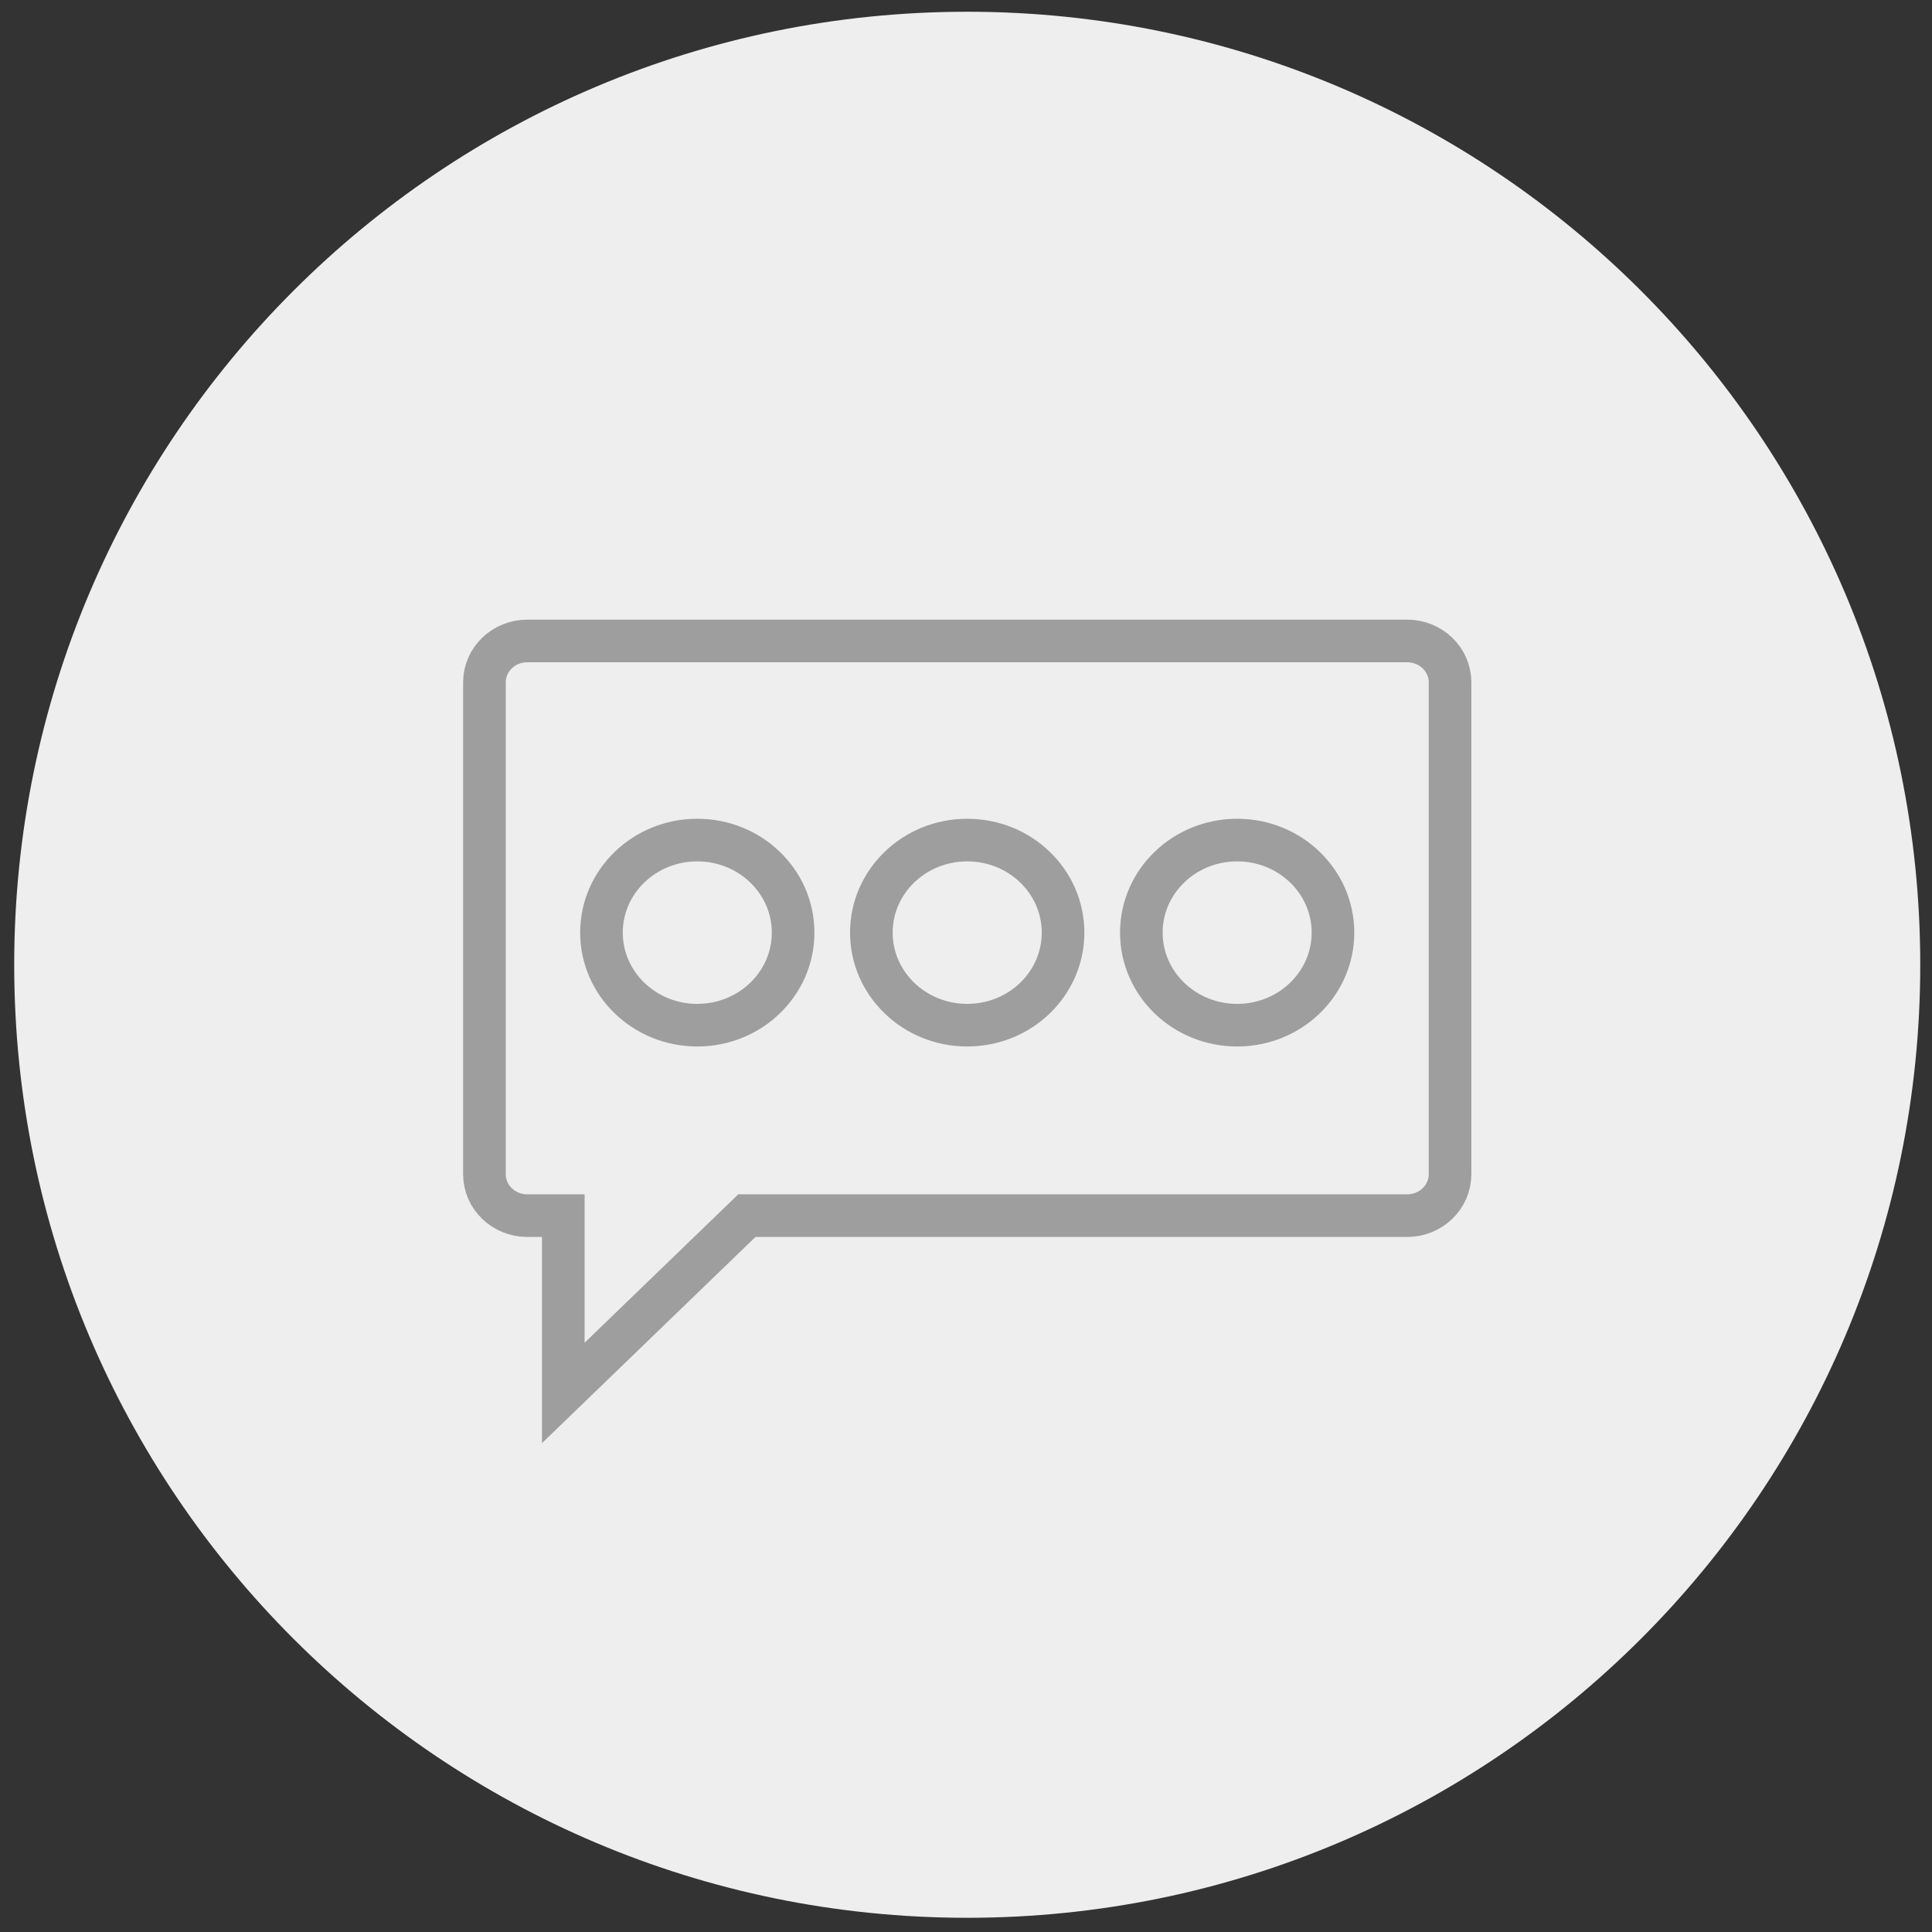
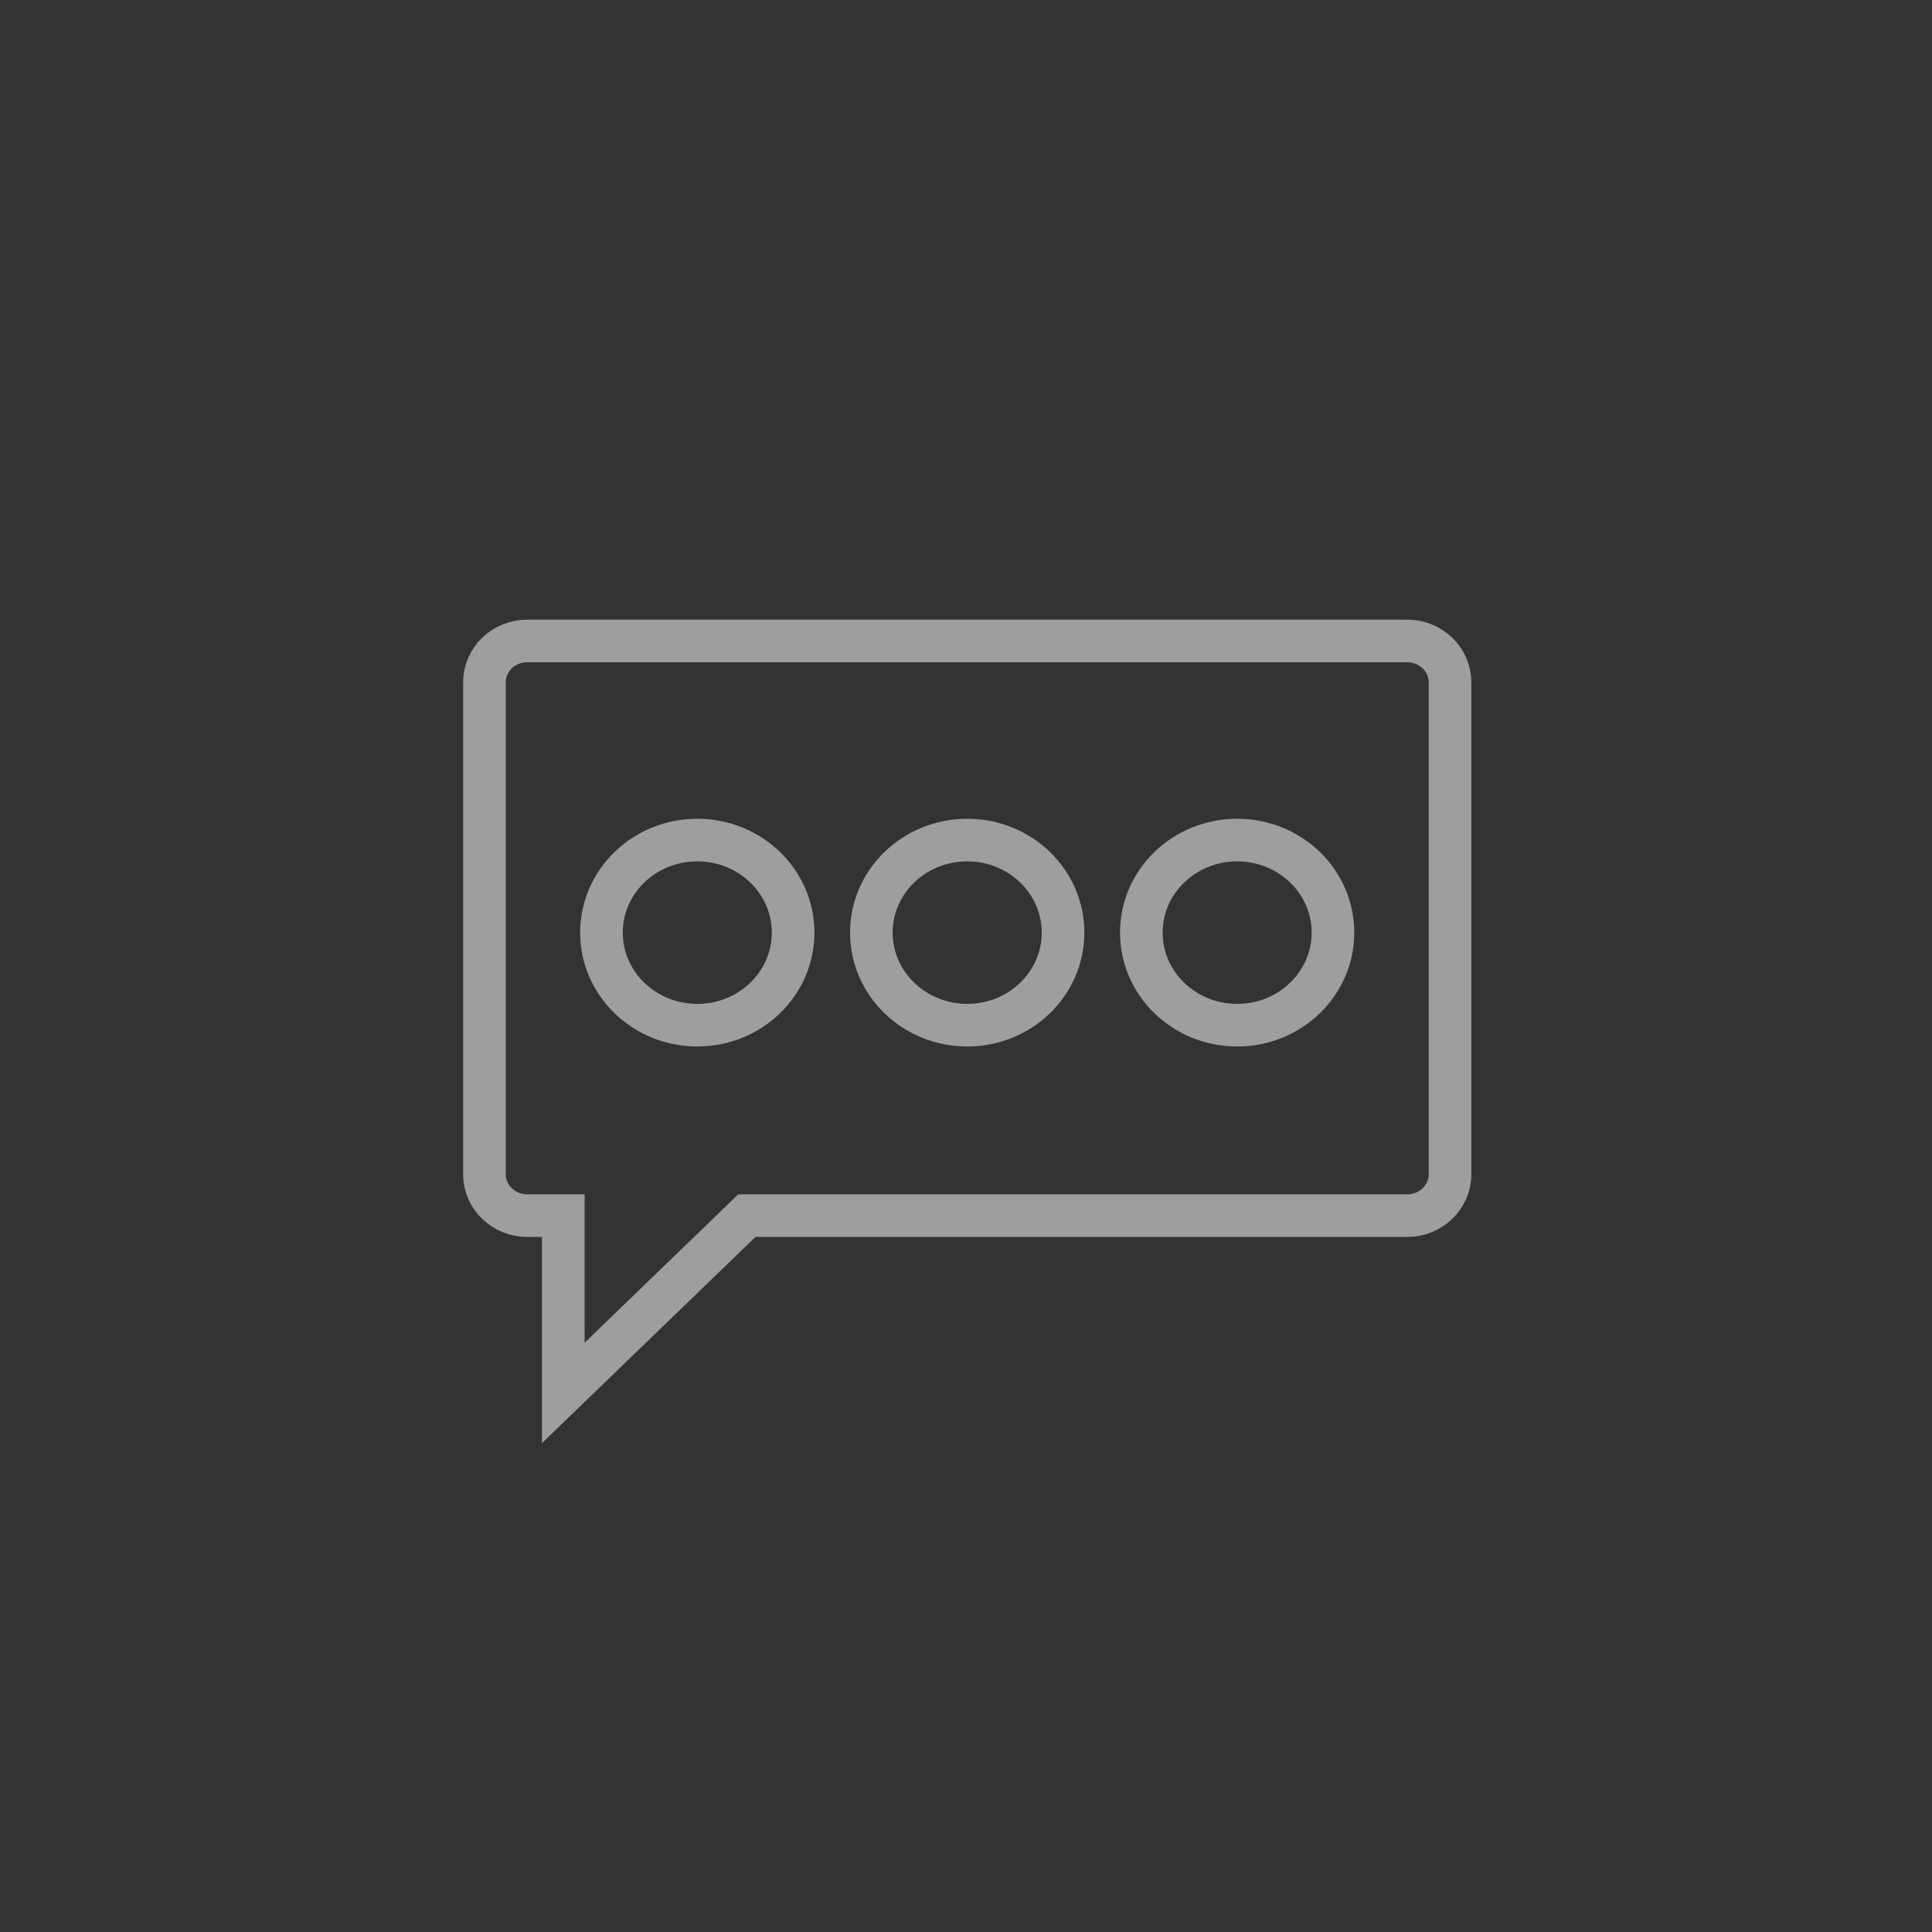
<svg xmlns="http://www.w3.org/2000/svg" xmlns:xlink="http://www.w3.org/1999/xlink" version="1.1" id="图层_1" x="0px" y="0px" width="136px" height="136px" viewBox="0 0 136 136" enable-background="new 0 0 136 136" xml:space="preserve">
  <rect x="0" y="0" width="136" height="136" fill="#333333" stroke="none" />
  <g>
    <defs>
      <rect id="SVGID_1_" x="1" y="0.827" width="134.173" height="134.173" />
    </defs>
    <clipPath id="SVGID_2_">
      <use xlink:href="#SVGID_1_" overflow="visible" />
    </clipPath>
-     <path clip-path="url(#SVGID_2_)" fill="#EEEEEF" d="M68.086,135c37.051,0,67.087-30.036,67.087-67.087   c0-37.051-30.036-67.086-67.087-67.086C31.036,0.827,1,30.862,1,67.913C1,104.964,31.036,135,68.086,135" />
    <path clip-path="url(#SVGID_2_)" fill="none" stroke="#9E9E9F" stroke-width="3" stroke-miterlimit="10" d="M99.055,45.119H37.118   c-1.668,0-3.017,1.304-3.017,2.912v34.627c0,1.611,1.349,2.915,3.017,2.915h2.534v12.481l12.922-12.481h46.481   c1.667,0,3.018-1.304,3.018-2.915V48.03C102.072,46.422,100.722,45.119,99.055,45.119 M49.084,72.166   c-3.724,0-6.745-2.917-6.745-6.516c0-3.6,3.021-6.515,6.745-6.515c3.725,0,6.746,2.915,6.746,6.515   C55.831,69.249,52.81,72.166,49.084,72.166 M68.088,72.166c-3.729,0-6.75-2.917-6.75-6.516c0-3.6,3.021-6.515,6.75-6.515   c3.725,0,6.744,2.915,6.744,6.515C74.832,69.249,71.813,72.166,68.088,72.166 M87.088,72.166c-3.727,0-6.745-2.917-6.745-6.516   c0-3.6,3.019-6.515,6.745-6.515c3.725,0,6.744,2.915,6.744,6.515C93.832,69.249,90.813,72.166,87.088,72.166" />
  </g>
</svg>